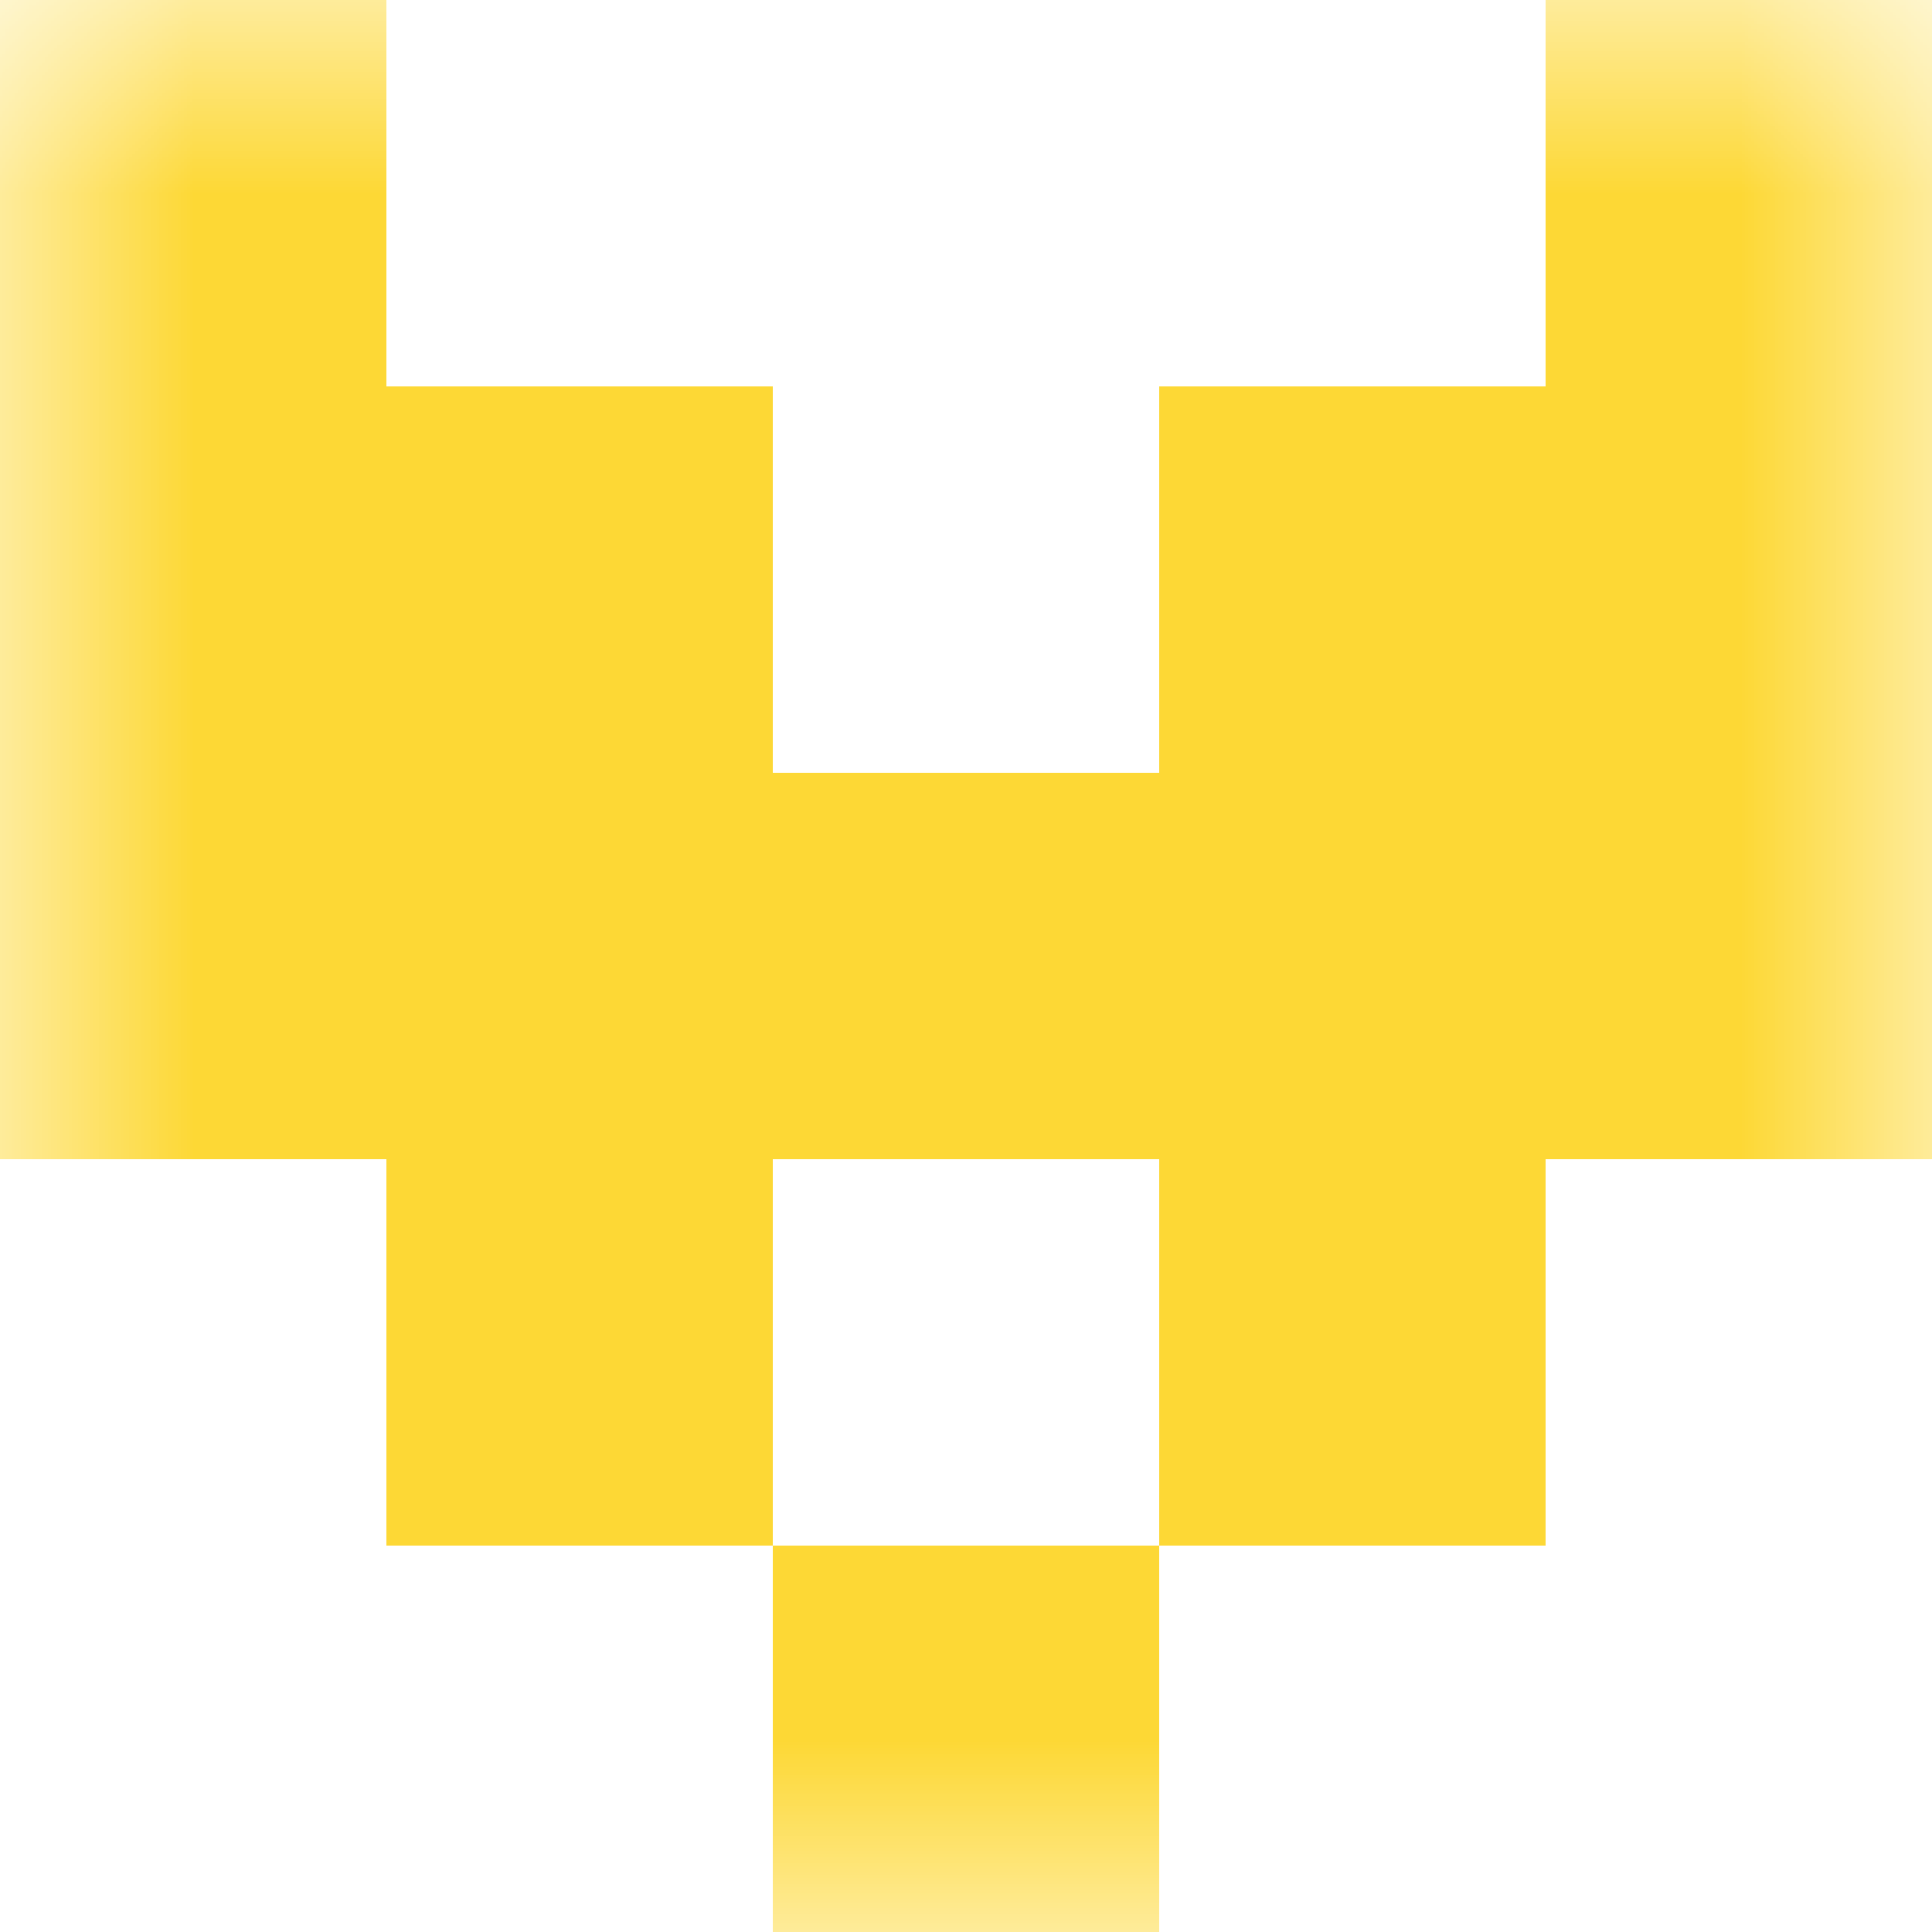
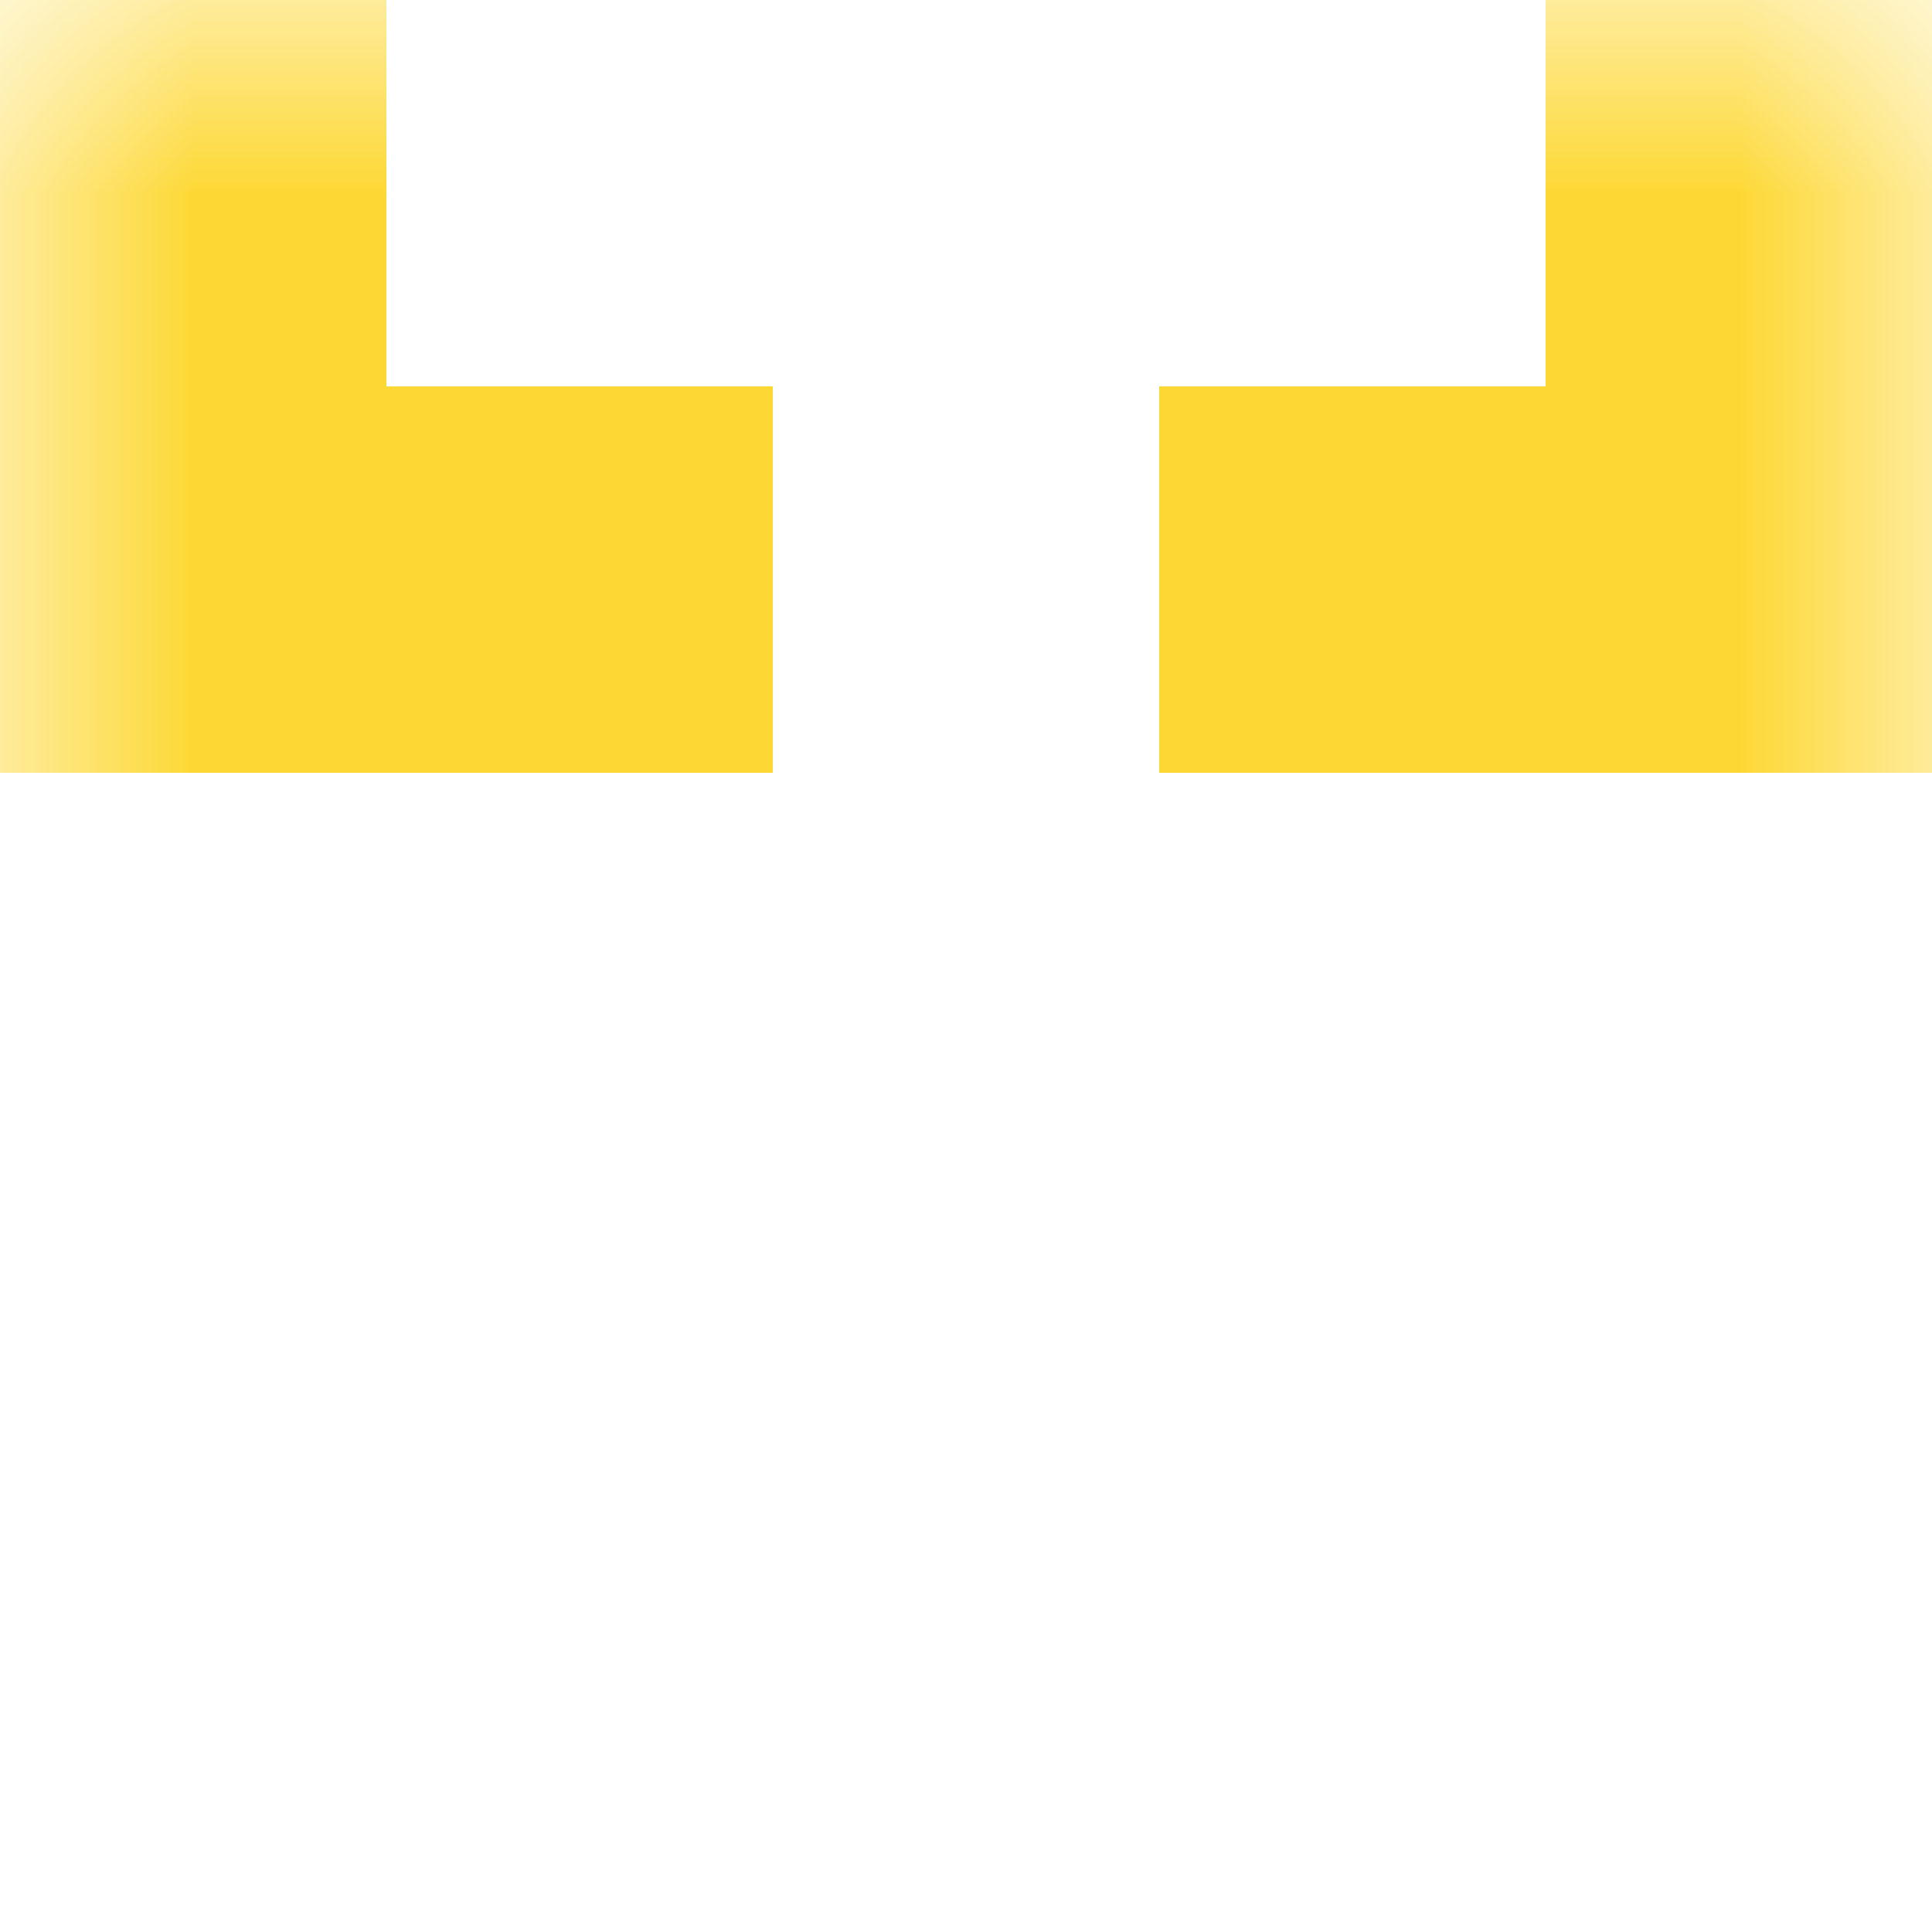
<svg xmlns="http://www.w3.org/2000/svg" viewBox="0 0 5 5" fill="none" shape-rendering="crispEdges">
  <mask id="viewboxMask">
    <rect width="5" height="5" rx="0" ry="0" x="0" y="0" fill="#fff" />
  </mask>
  <g mask="url(#viewboxMask)">
    <path d="M1 0H0v1h1V0ZM5 0H4v1h1V0Z" fill="#fdd835" />
    <path d="M2 1H0v1h2V1ZM5 1H3v1h2V1Z" fill="#fdd835" />
-     <path fill="#fdd835" d="M0 2h5v1H0z" />
-     <path d="M2 3H1v1h1V3ZM4 3H3v1h1V3Z" fill="#fdd835" />
-     <path fill="#fdd835" d="M2 4h1v1H2z" />
  </g>
</svg>